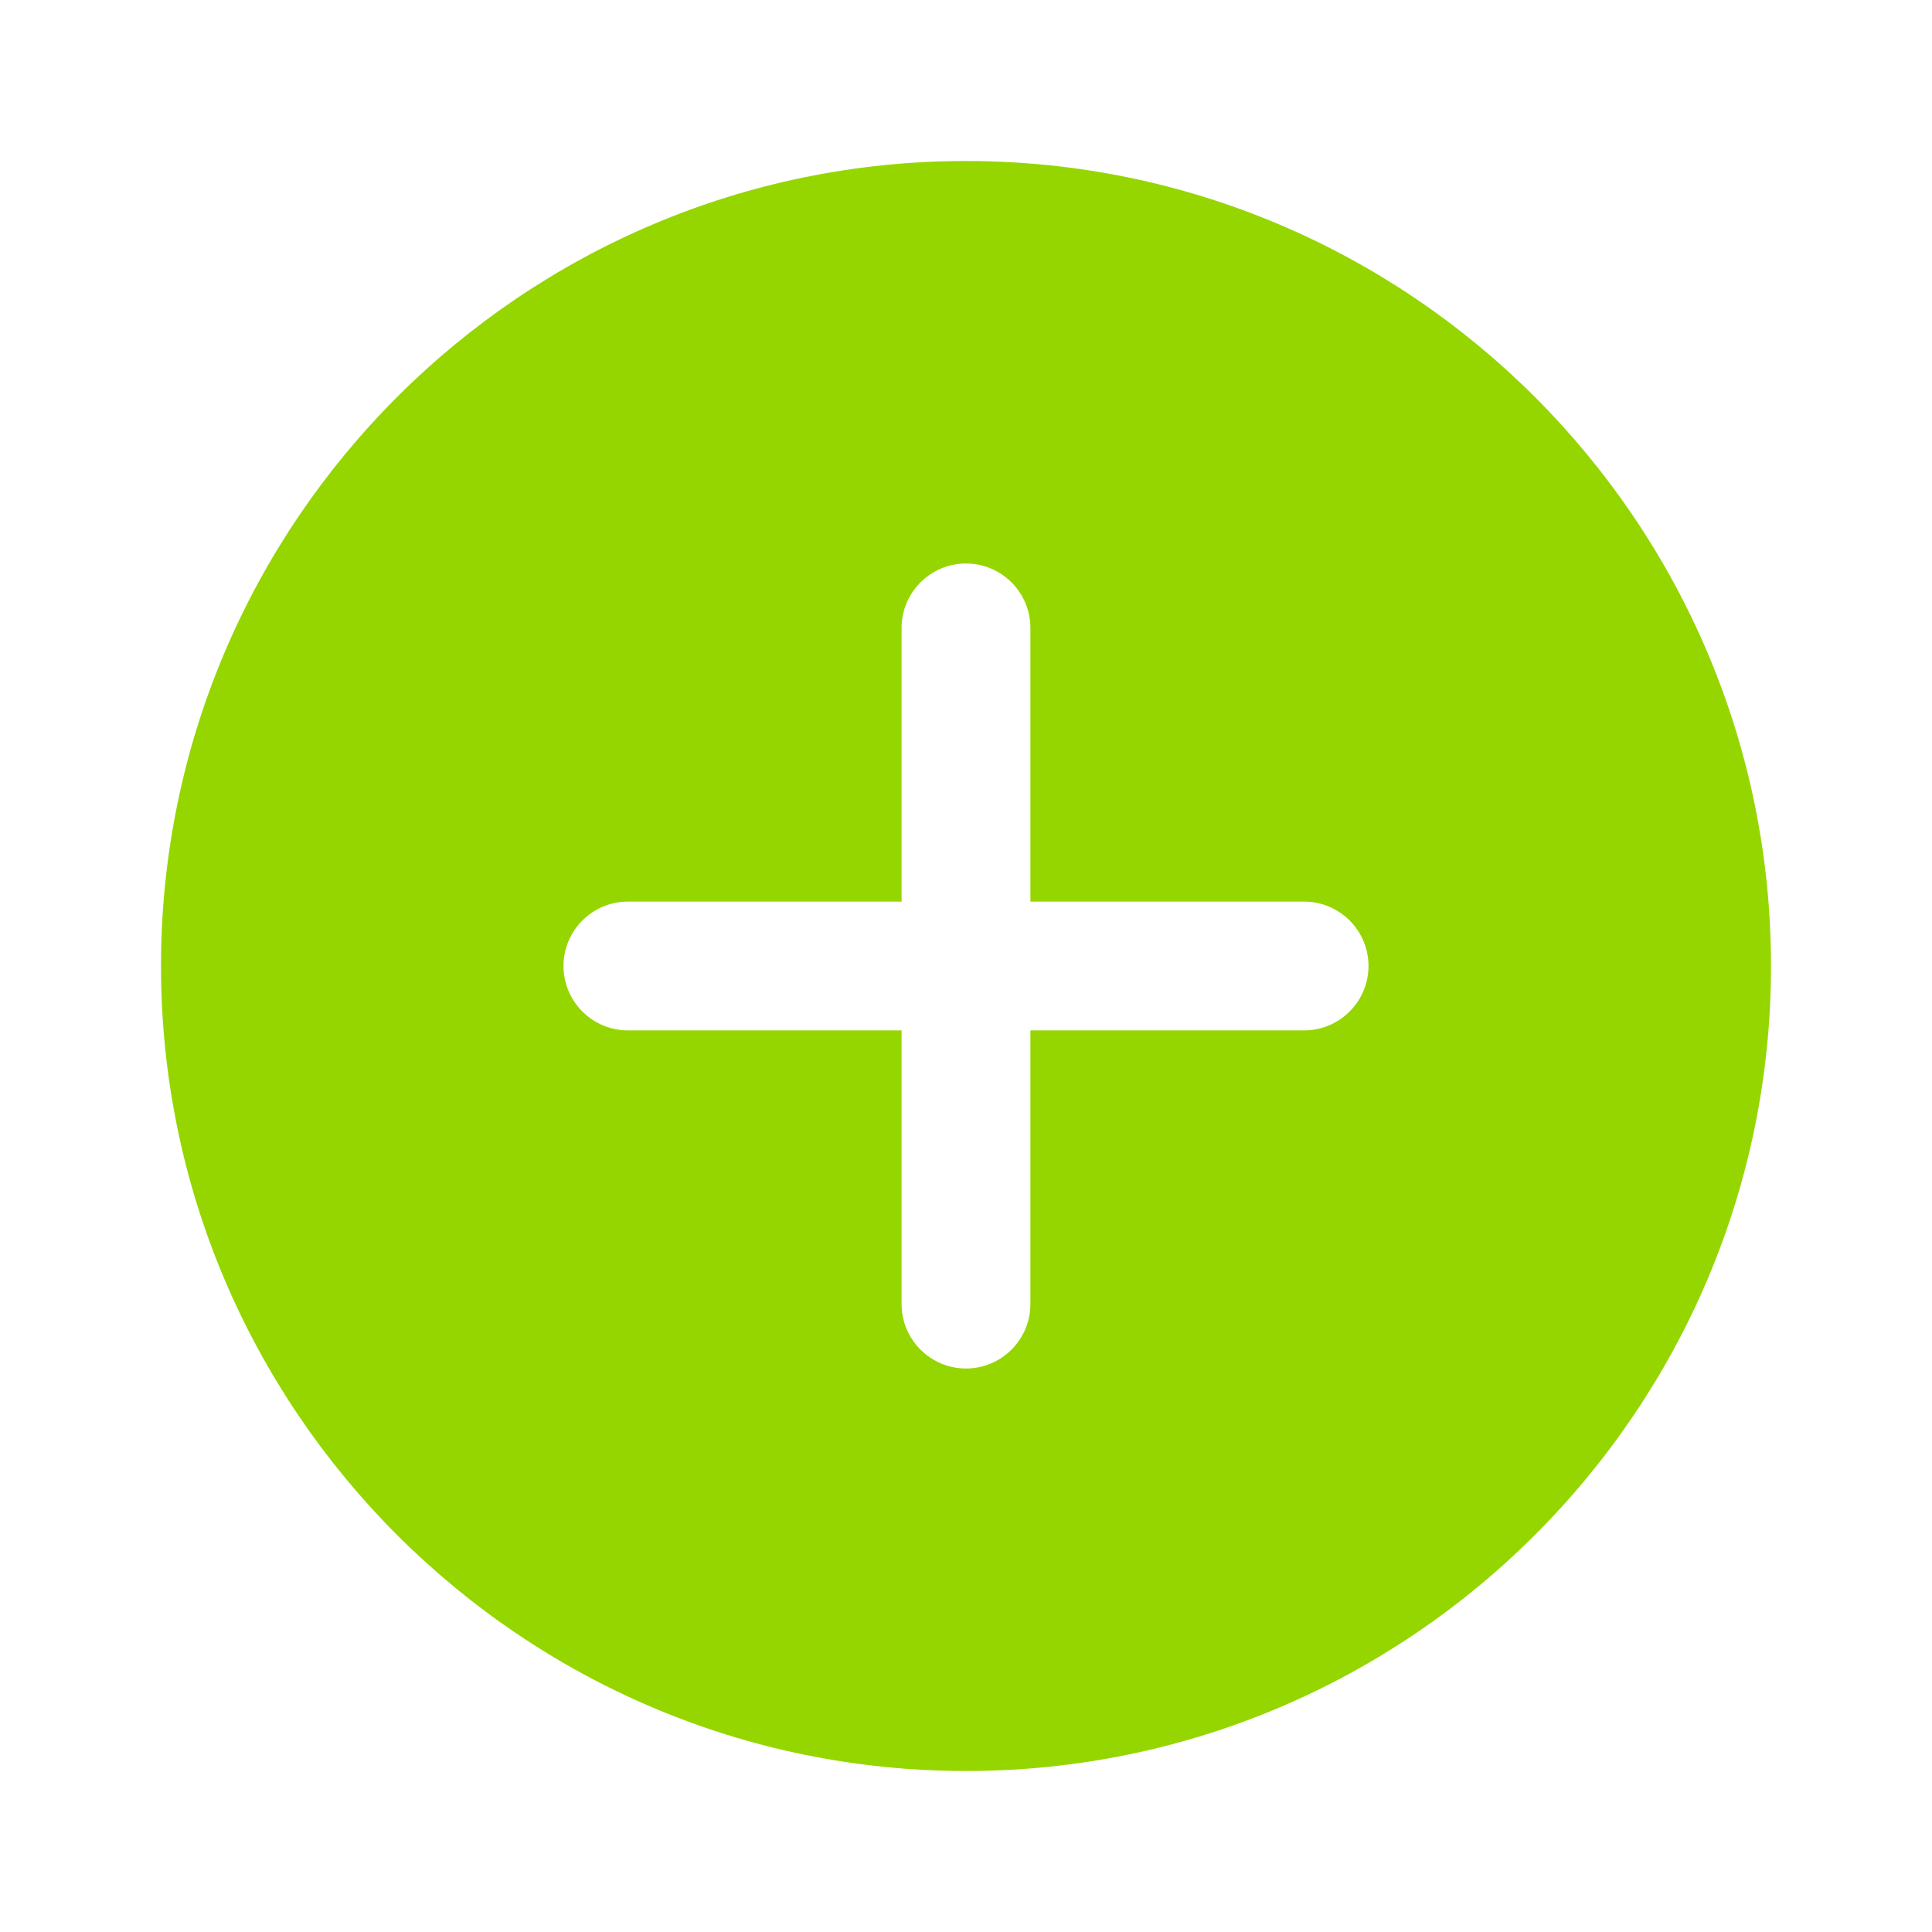
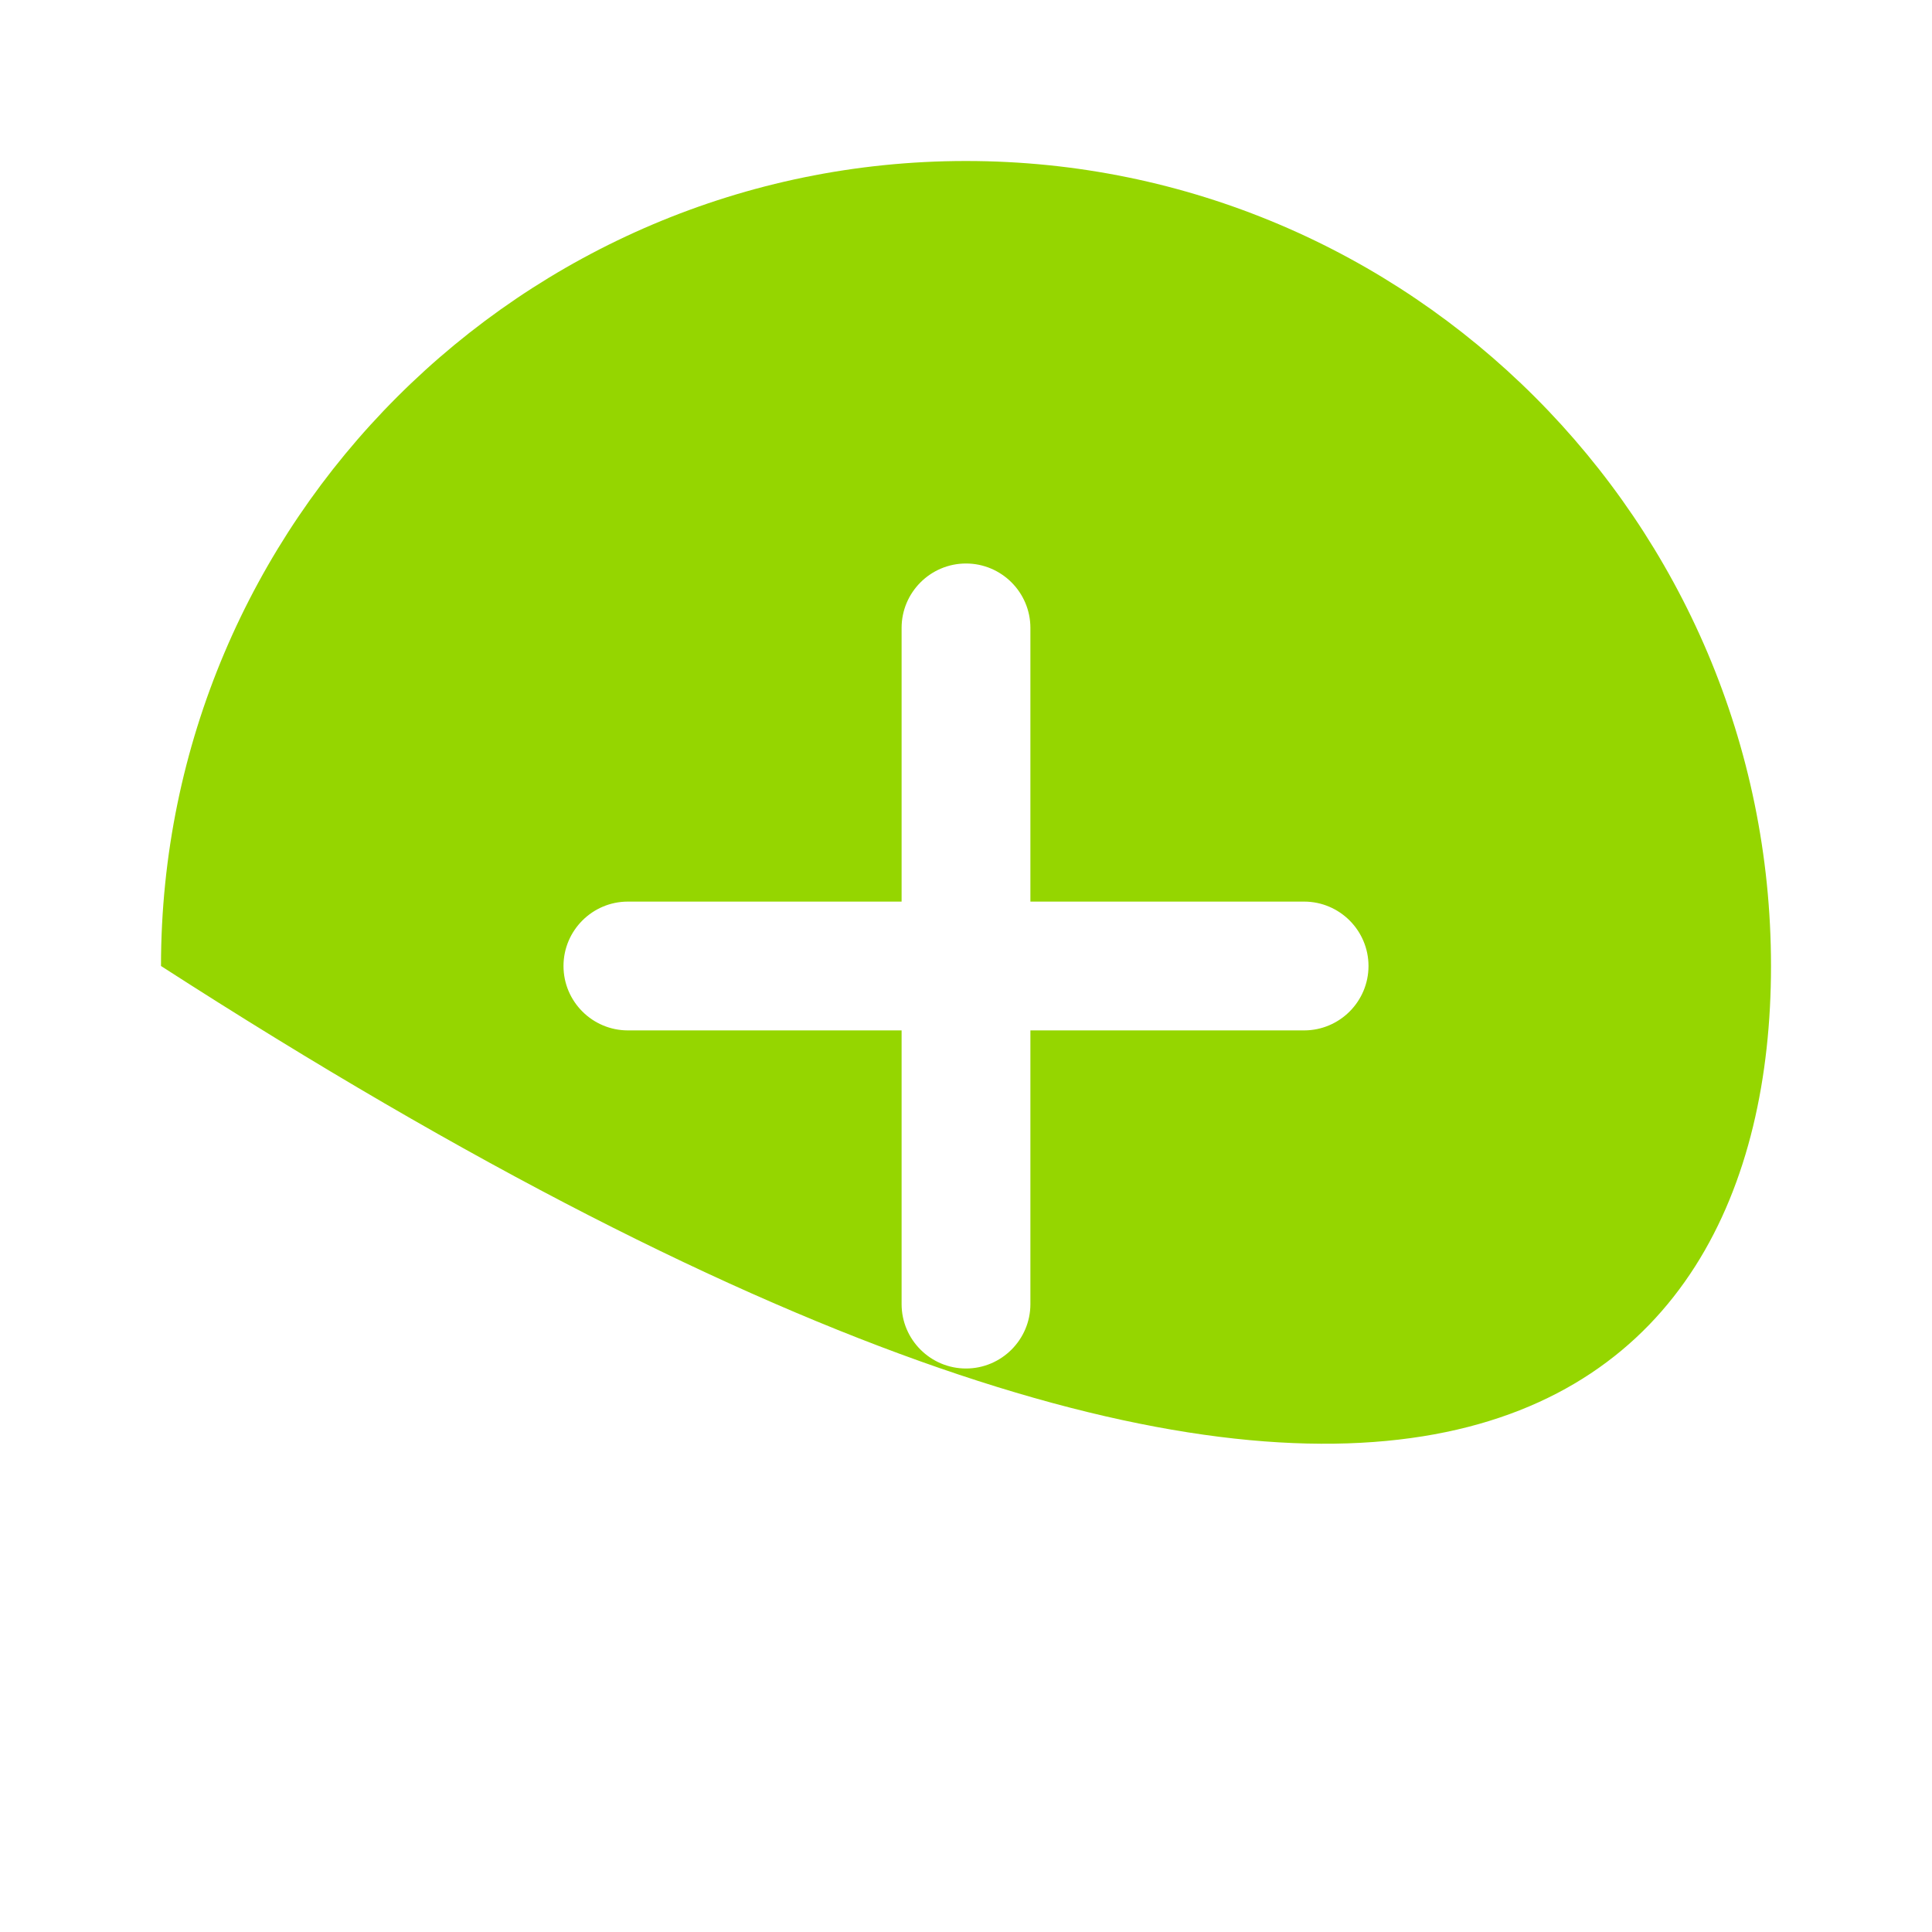
<svg xmlns="http://www.w3.org/2000/svg" width="24px" height="24px" viewBox="0 0 24 24" version="1.1">
  <title>assets/icons/ic_add</title>
  <desc>Created with Sketch.</desc>
  <g id="assets/icons/ic_add" stroke="none" stroke-width="1" fill="none" fill-rule="evenodd">
-     <rect id="bounds" x="0" y="0" width="24" height="24" />
    <g id="066-plus" transform="translate(2, 2)" fill="#95D600">
-       <path d="M10,0 C4.486,0 0,4.486 0,10 C0,15.514 4.486,20 10,20 C15.514,20 20,15.514 20,10 C20,4.486 15.514,0 10,0 Z M14.2,10.8 L10.8,10.8 L10.8,14.2 C10.8,14.641 10.441,15 10,15 C9.559,15 9.2,14.641 9.2,14.2 L9.2,10.8 L5.8,10.8 C5.359,10.8 5,10.441 5,10 C5,9.559 5.359,9.2 5.8,9.2 L9.2,9.2 L9.2,5.8 C9.2,5.359 9.559,5 10,5 C10.441,5 10.8,5.359 10.8,5.8 L10.8,9.2 L14.2,9.2 C14.641,9.2 15,9.559 15,10 C15,10.441 14.641,10.8 14.2,10.8 Z" id="Shape" />
+       <path d="M10,0 C4.486,0 0,4.486 0,10 C15.514,20 20,15.514 20,10 C20,4.486 15.514,0 10,0 Z M14.2,10.8 L10.8,10.8 L10.8,14.2 C10.8,14.641 10.441,15 10,15 C9.559,15 9.2,14.641 9.2,14.2 L9.2,10.8 L5.8,10.8 C5.359,10.8 5,10.441 5,10 C5,9.559 5.359,9.2 5.8,9.2 L9.2,9.2 L9.2,5.8 C9.2,5.359 9.559,5 10,5 C10.441,5 10.8,5.359 10.8,5.8 L10.8,9.2 L14.2,9.2 C14.641,9.2 15,9.559 15,10 C15,10.441 14.641,10.8 14.2,10.8 Z" id="Shape" />
    </g>
  </g>
</svg>